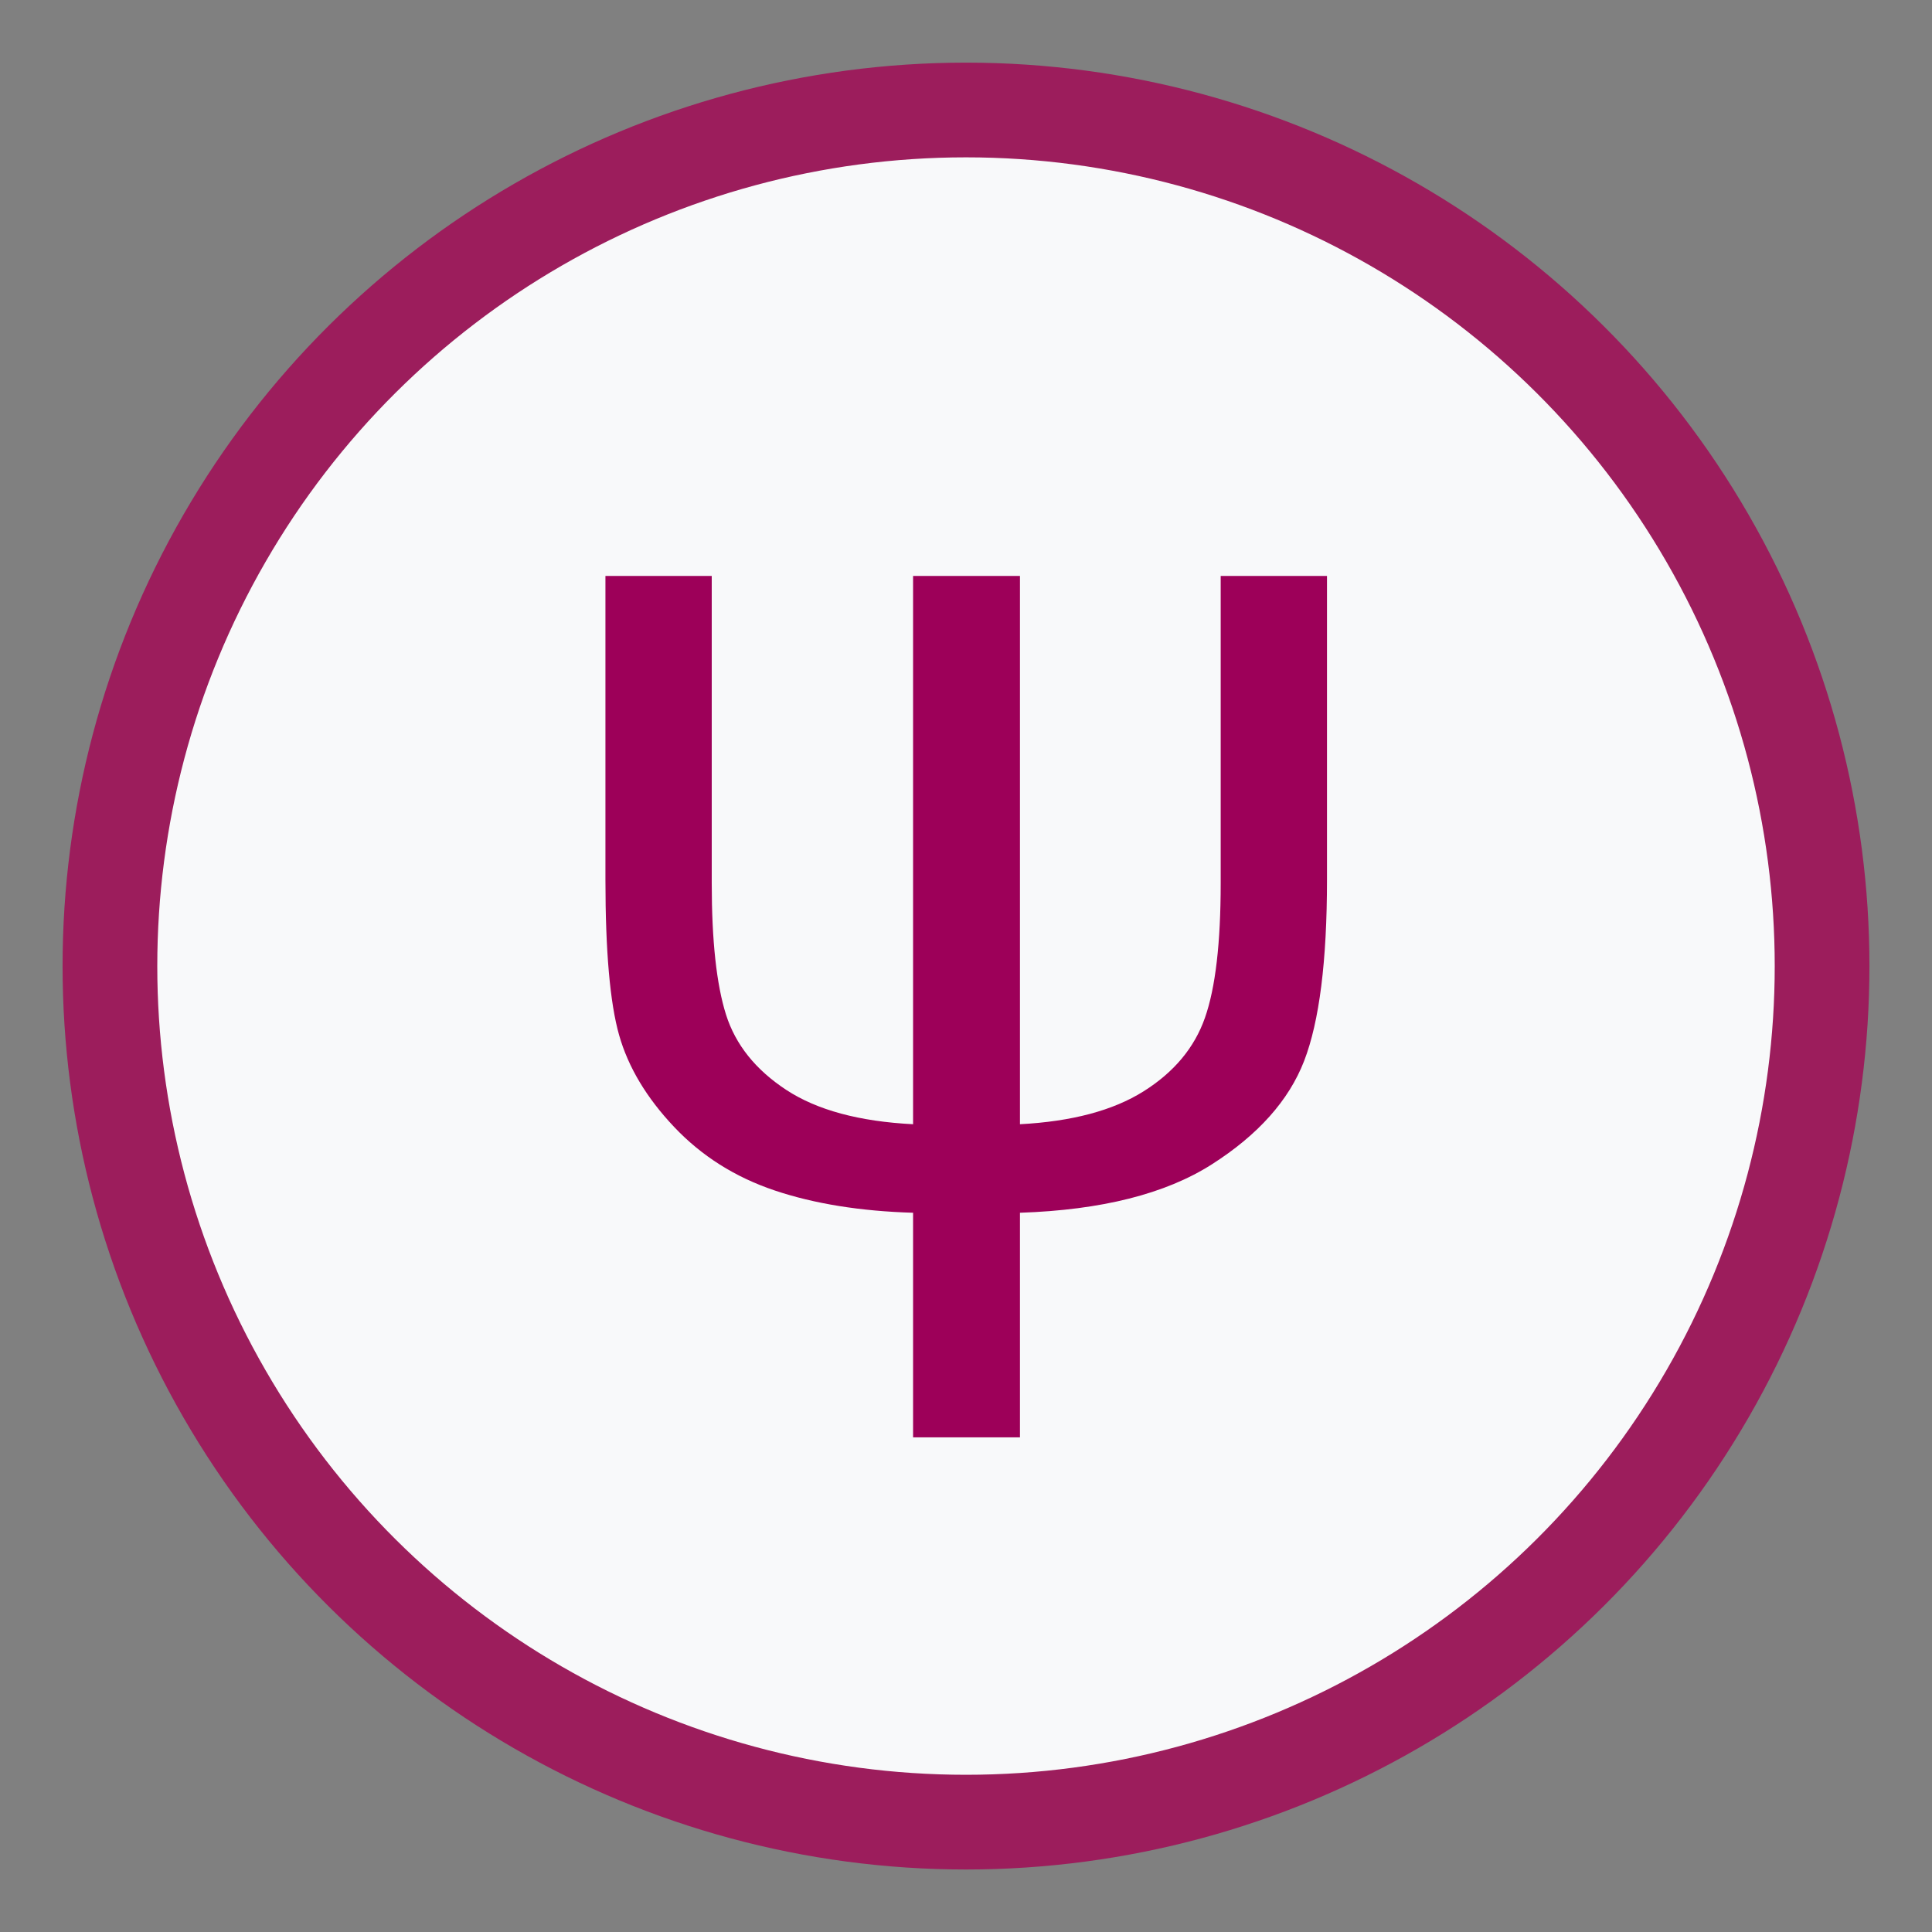
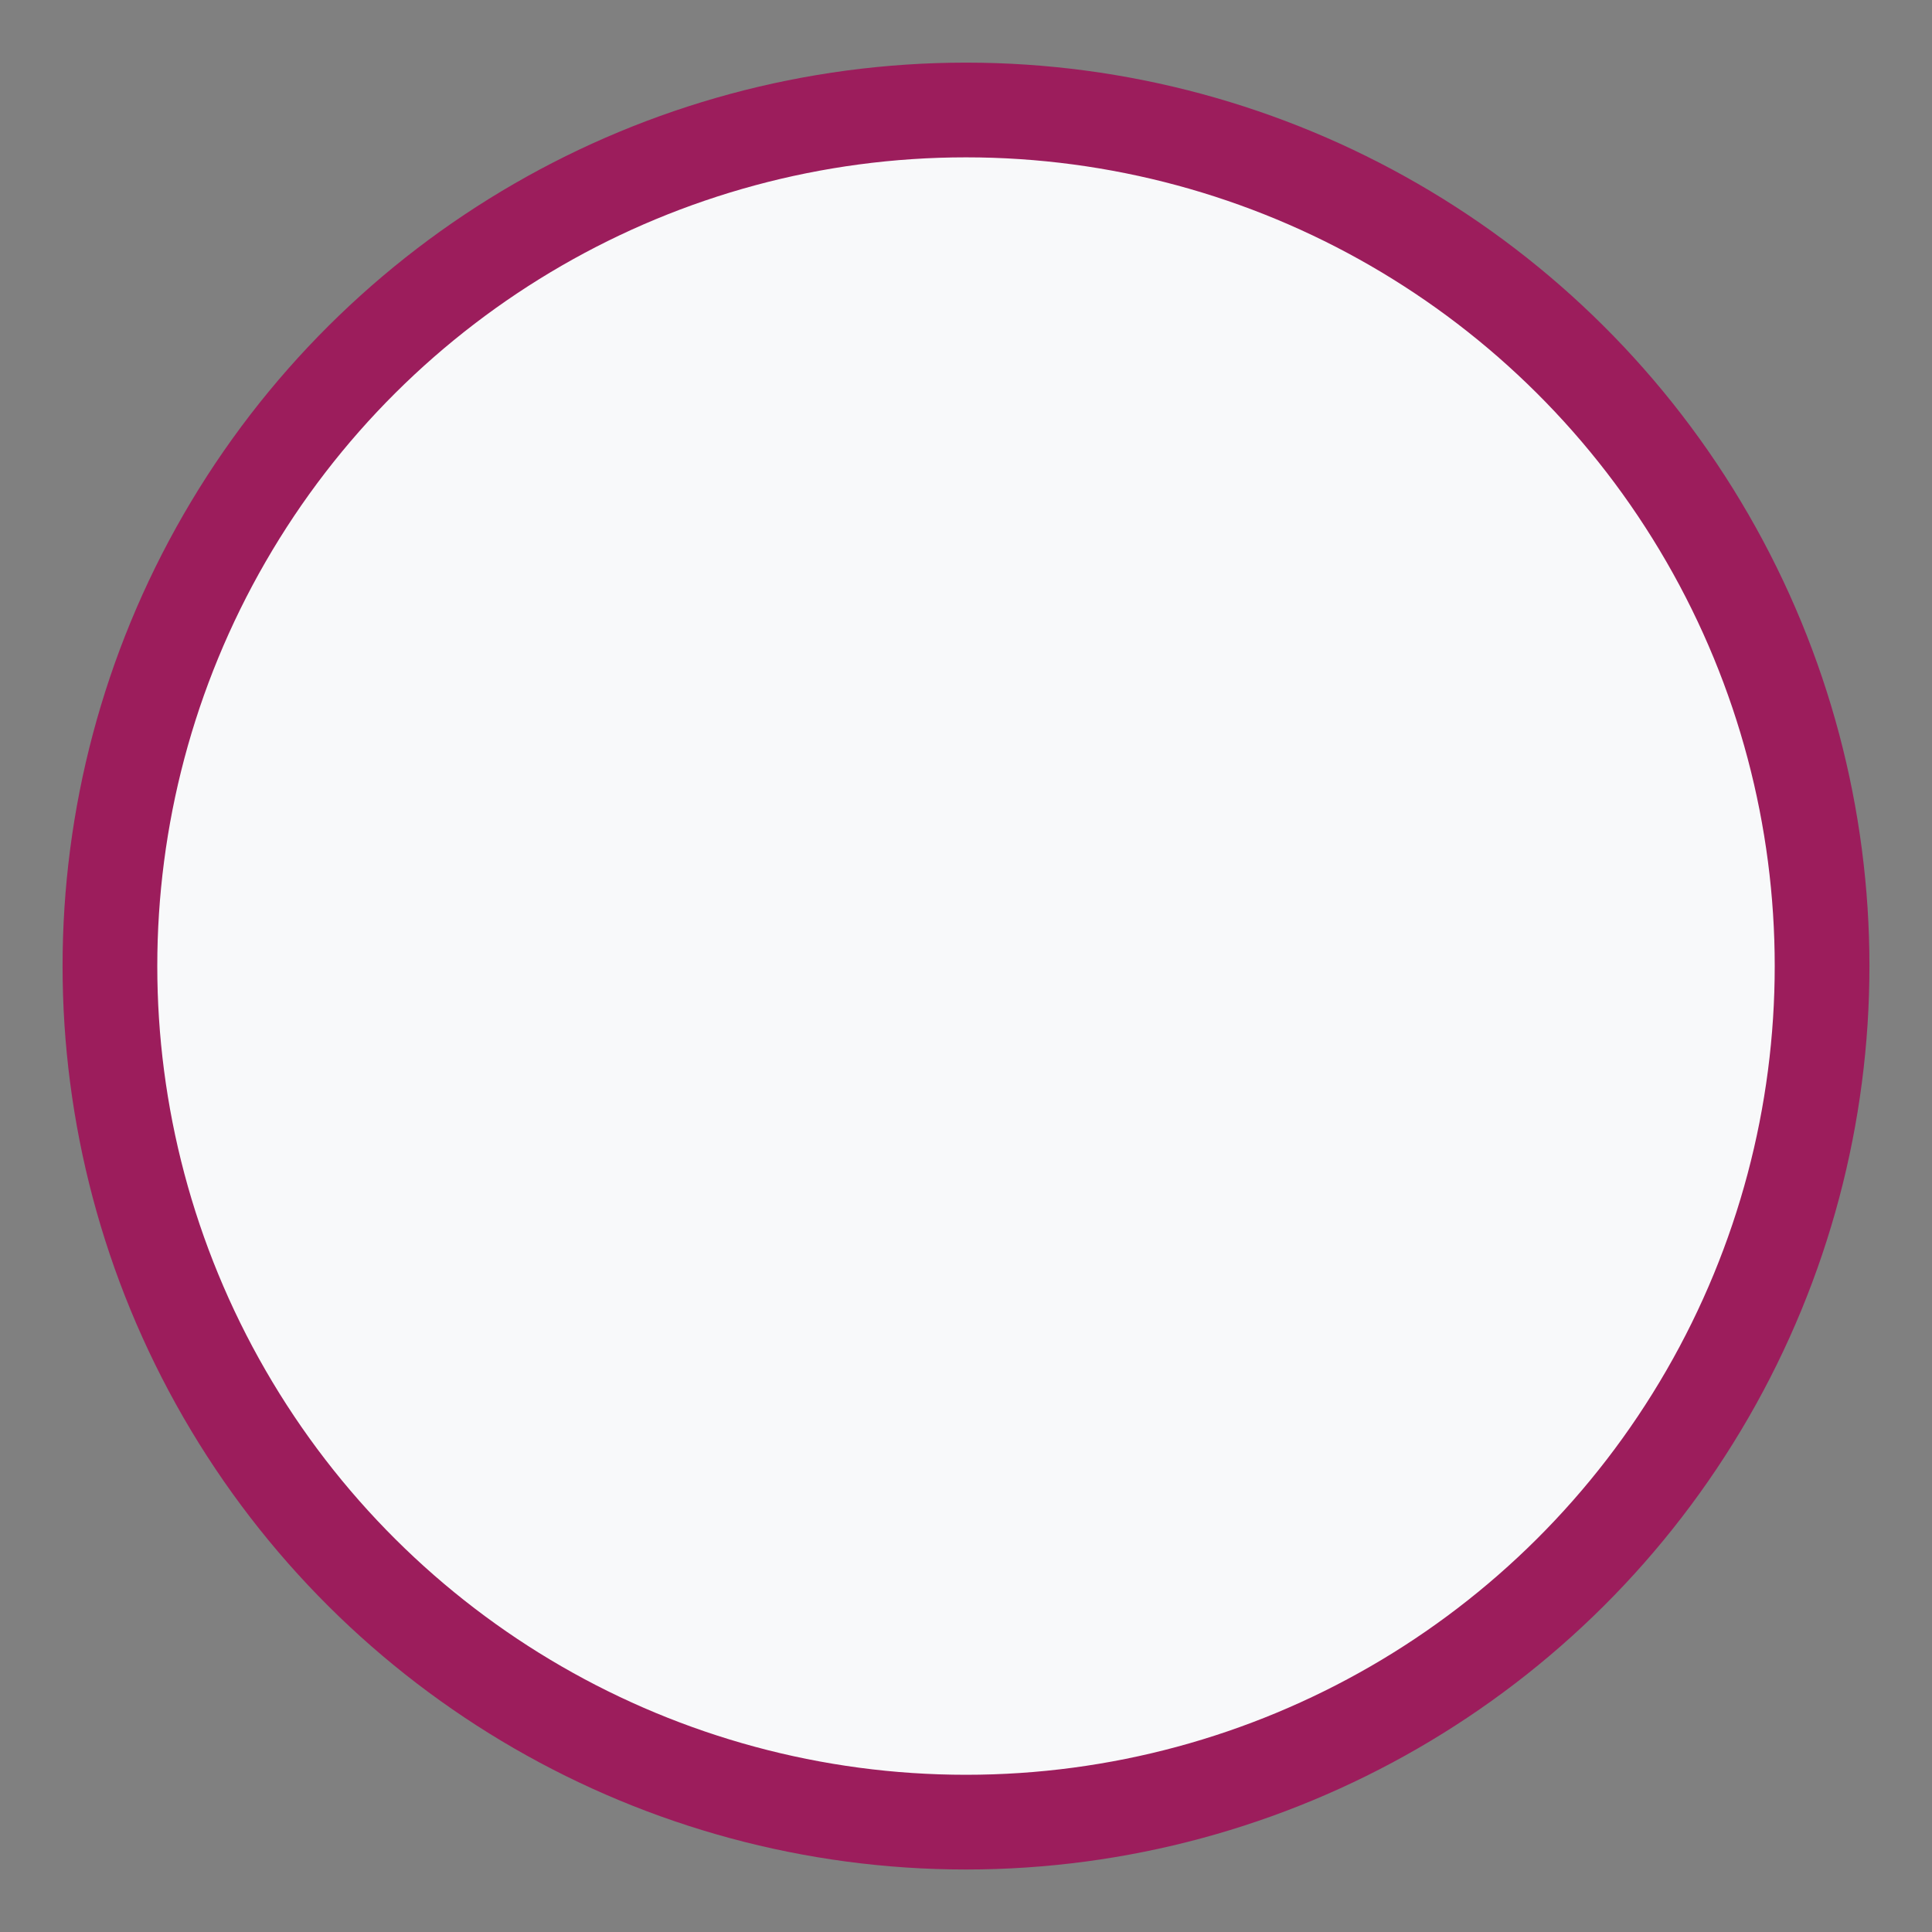
<svg xmlns="http://www.w3.org/2000/svg" width="100%" height="100%" viewBox="0 0 850 850" version="1.1" xml:space="preserve" style="fill-rule:evenodd;clip-rule:evenodd;stroke-miterlimit:10;">
  <rect x="0" y="0" width="850" height="850" fill="#808080" stroke="none" />
  <g transform="matrix(0,-4.167,-4.167,-0,424.998,48.39)">
    <circle cx="-90.386" cy="-0.001" r="90.386" style="fill:rgb(248,249,250);stroke:rgb(156,29,92);stroke-width:10px;" />
  </g>
  <g transform="matrix(10.702,0,0,10.567,-2865.23,-2776.16)">
-     <path d="M292.618,286.699L296.988,286.699L296.988,299.492C296.988,301.885 297.184,303.708 297.574,304.961C297.965,306.214 298.791,307.26 300.052,308.098C301.314,308.937 303.051,309.413 305.265,309.527L305.265,286.699L309.659,286.699L309.659,309.527C311.792,309.413 313.484,308.957 314.738,308.159C315.991,307.362 316.833,306.341 317.264,305.095C317.696,303.85 317.911,301.983 317.911,299.492L317.911,286.699L322.281,286.699L322.281,299.346C322.281,302.731 321.968,305.246 321.342,306.89C320.715,308.534 319.449,309.97 317.545,311.199C315.641,312.428 313.012,313.099 309.659,313.213L309.659,322.564L305.265,322.564L305.265,313.213C303.1,313.148 301.204,312.839 299.576,312.285C297.949,311.732 296.569,310.849 295.438,309.636C294.307,308.424 293.554,307.15 293.18,305.816C292.806,304.481 292.618,302.324 292.618,299.346L292.618,286.699Z" style="fill:rgb(157,0,89);fill-rule:nonzero;" />
-   </g>
+     </g>
</svg>